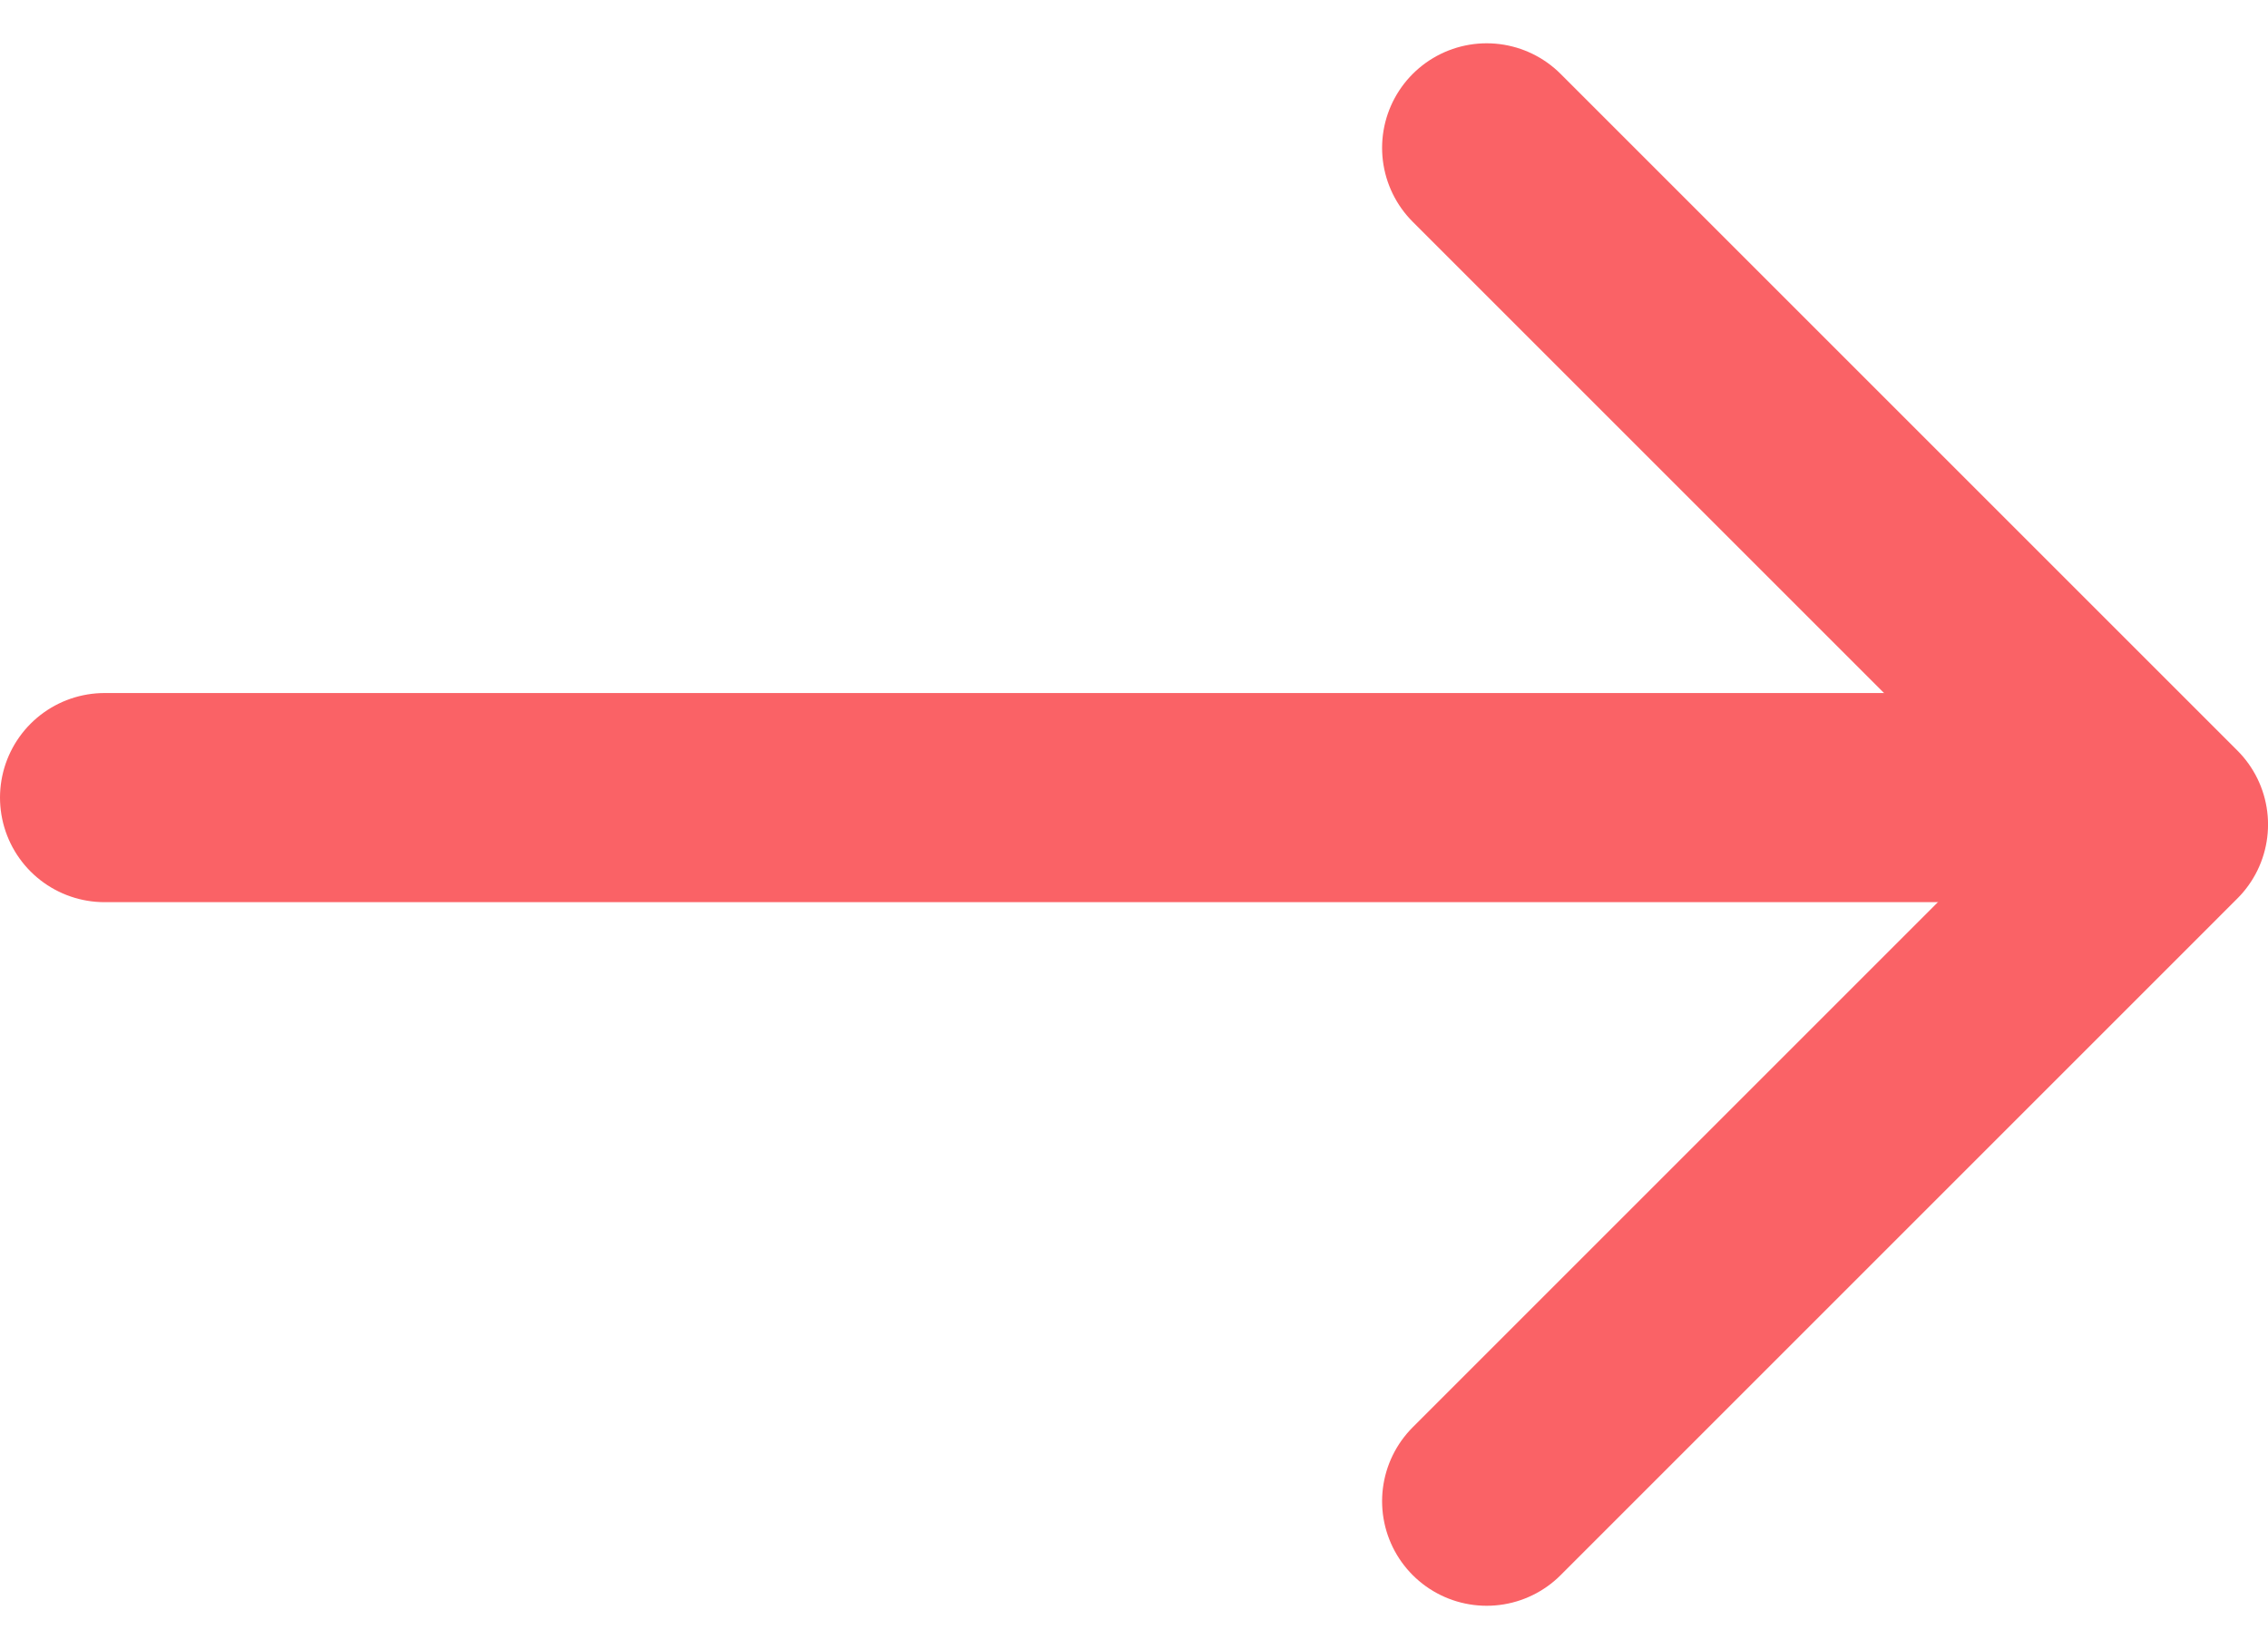
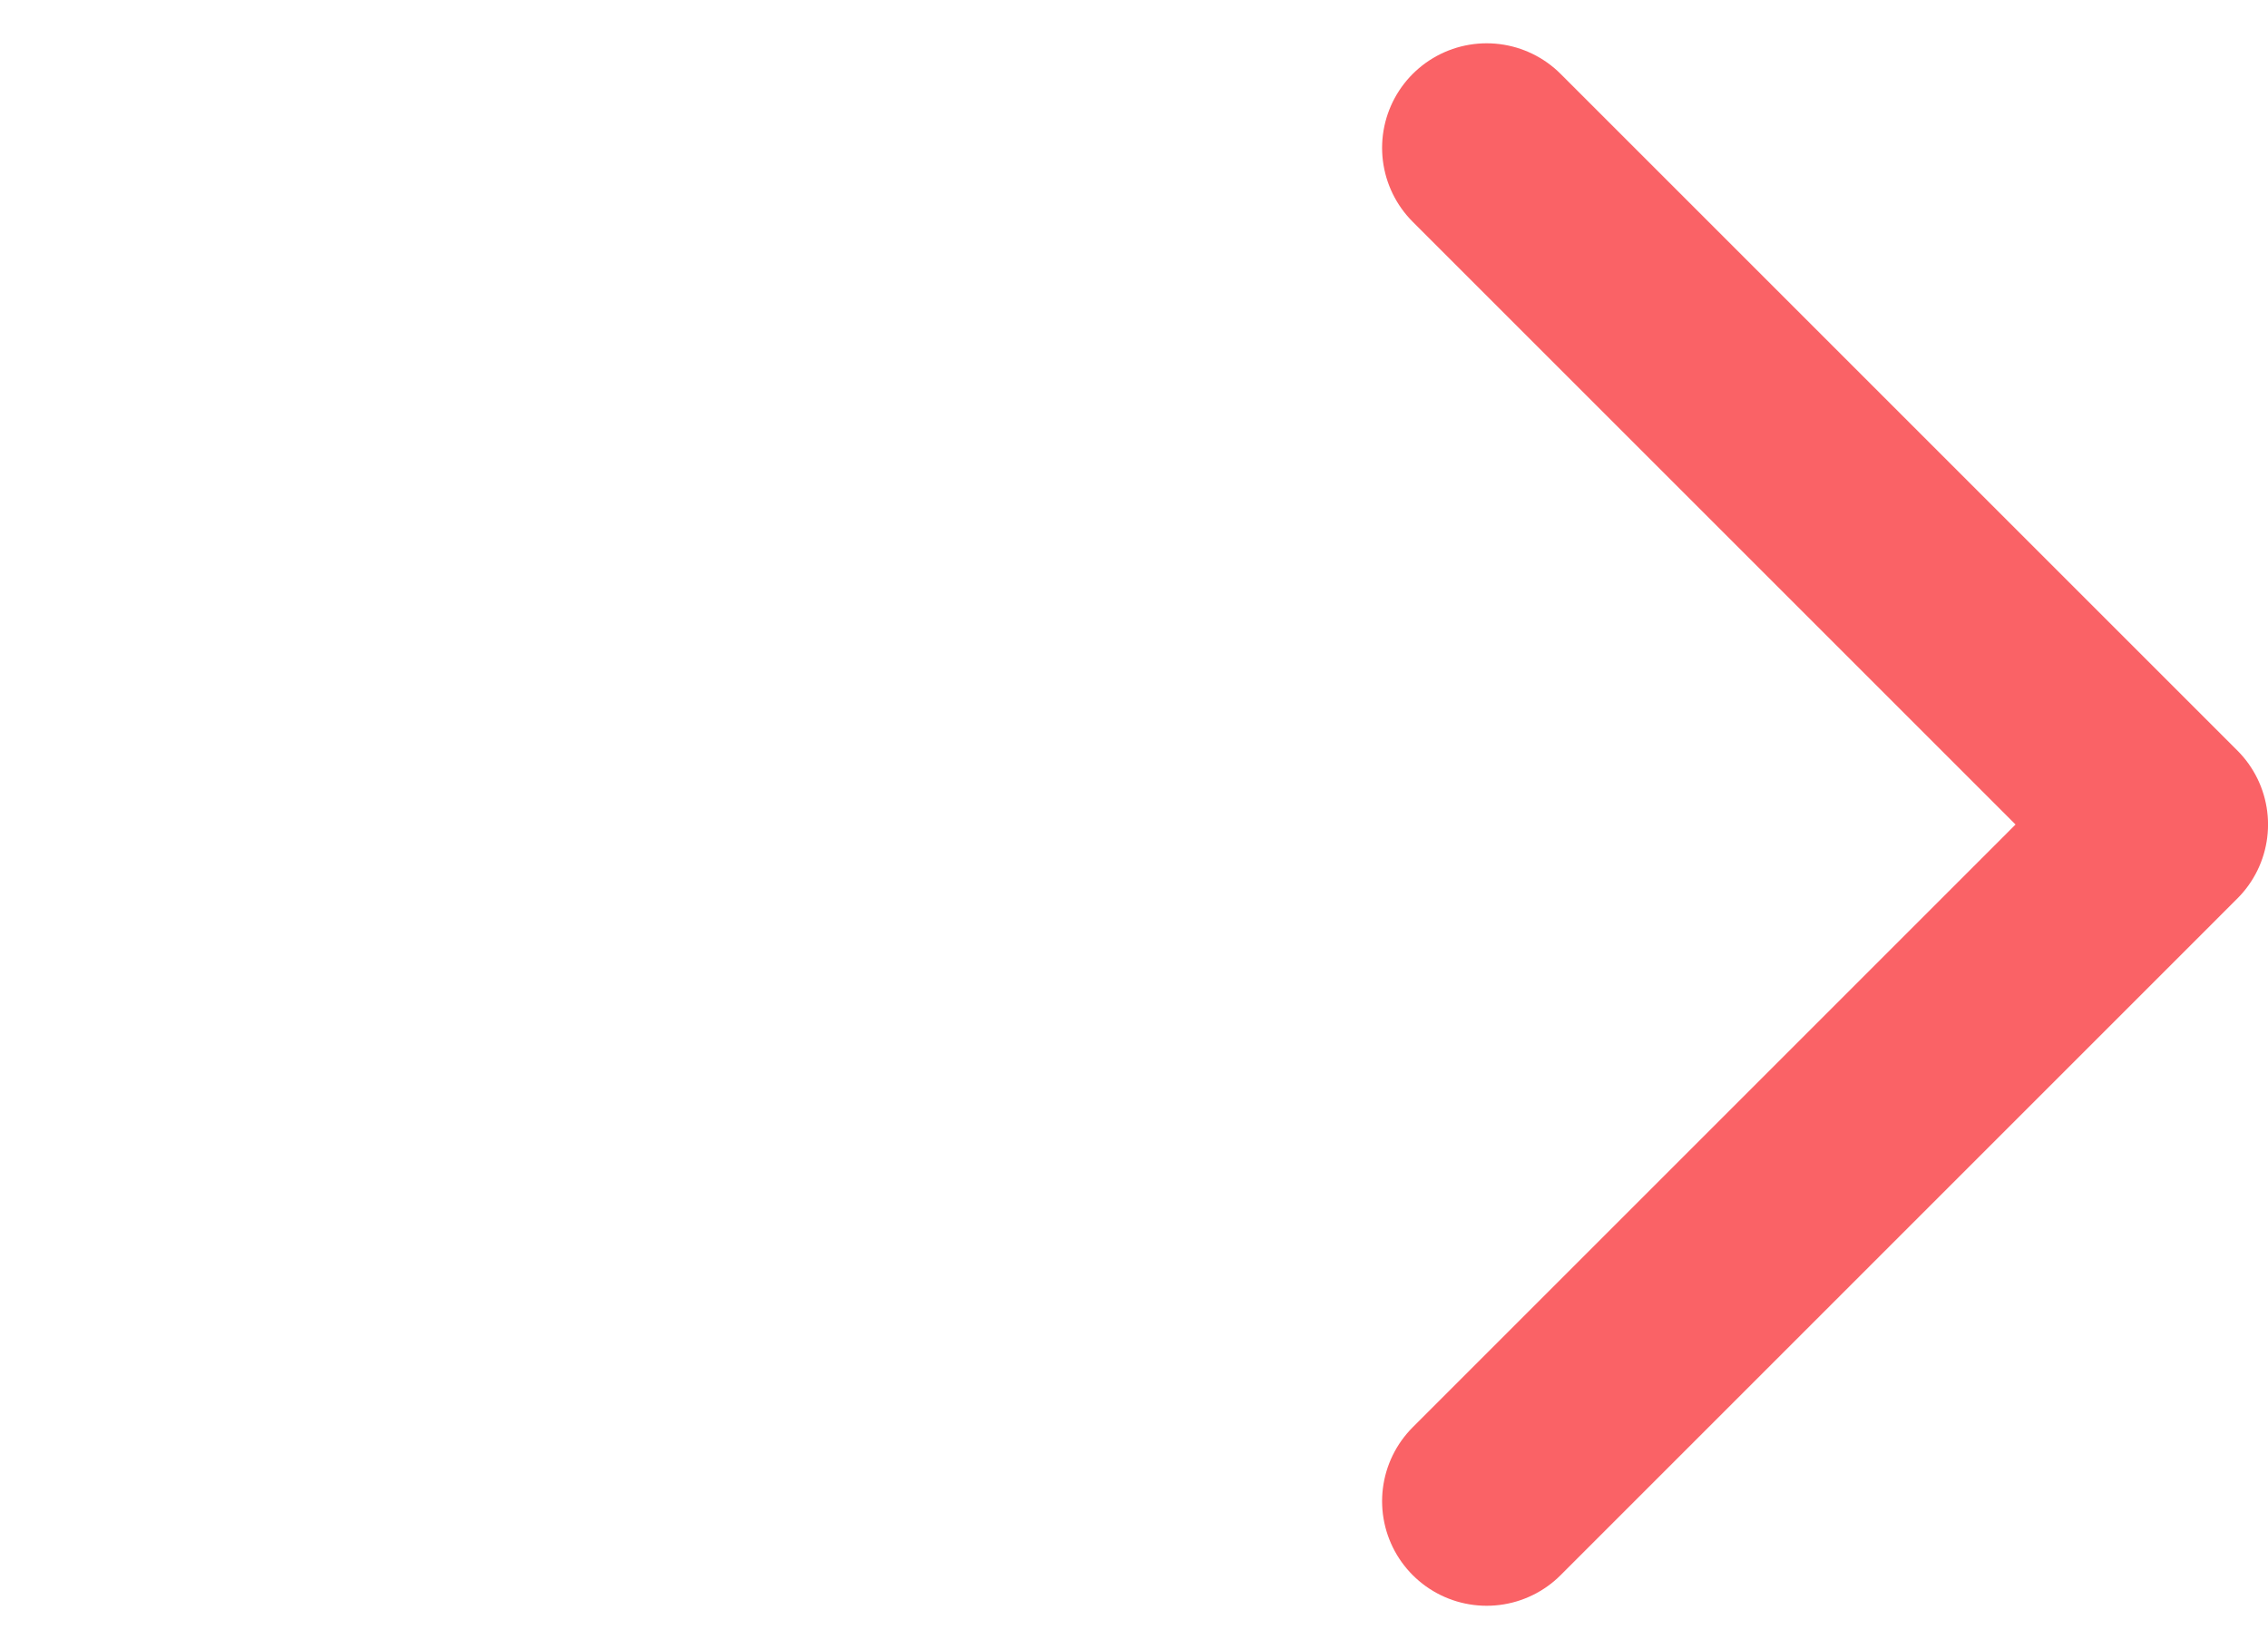
<svg xmlns="http://www.w3.org/2000/svg" width="65.057" height="47.312">
  <g data-name="H7 Testimonial arrow right" fill="none" stroke="#fa6266" stroke-linecap="round" stroke-width="6">
-     <path data-name="Path 331" d="M3 22.883h57.226" />
    <path data-name="Path 332" d="m42.645 4.242 19.413 19.413-19.413 19.414" stroke-linejoin="round" />
  </g>
</svg>